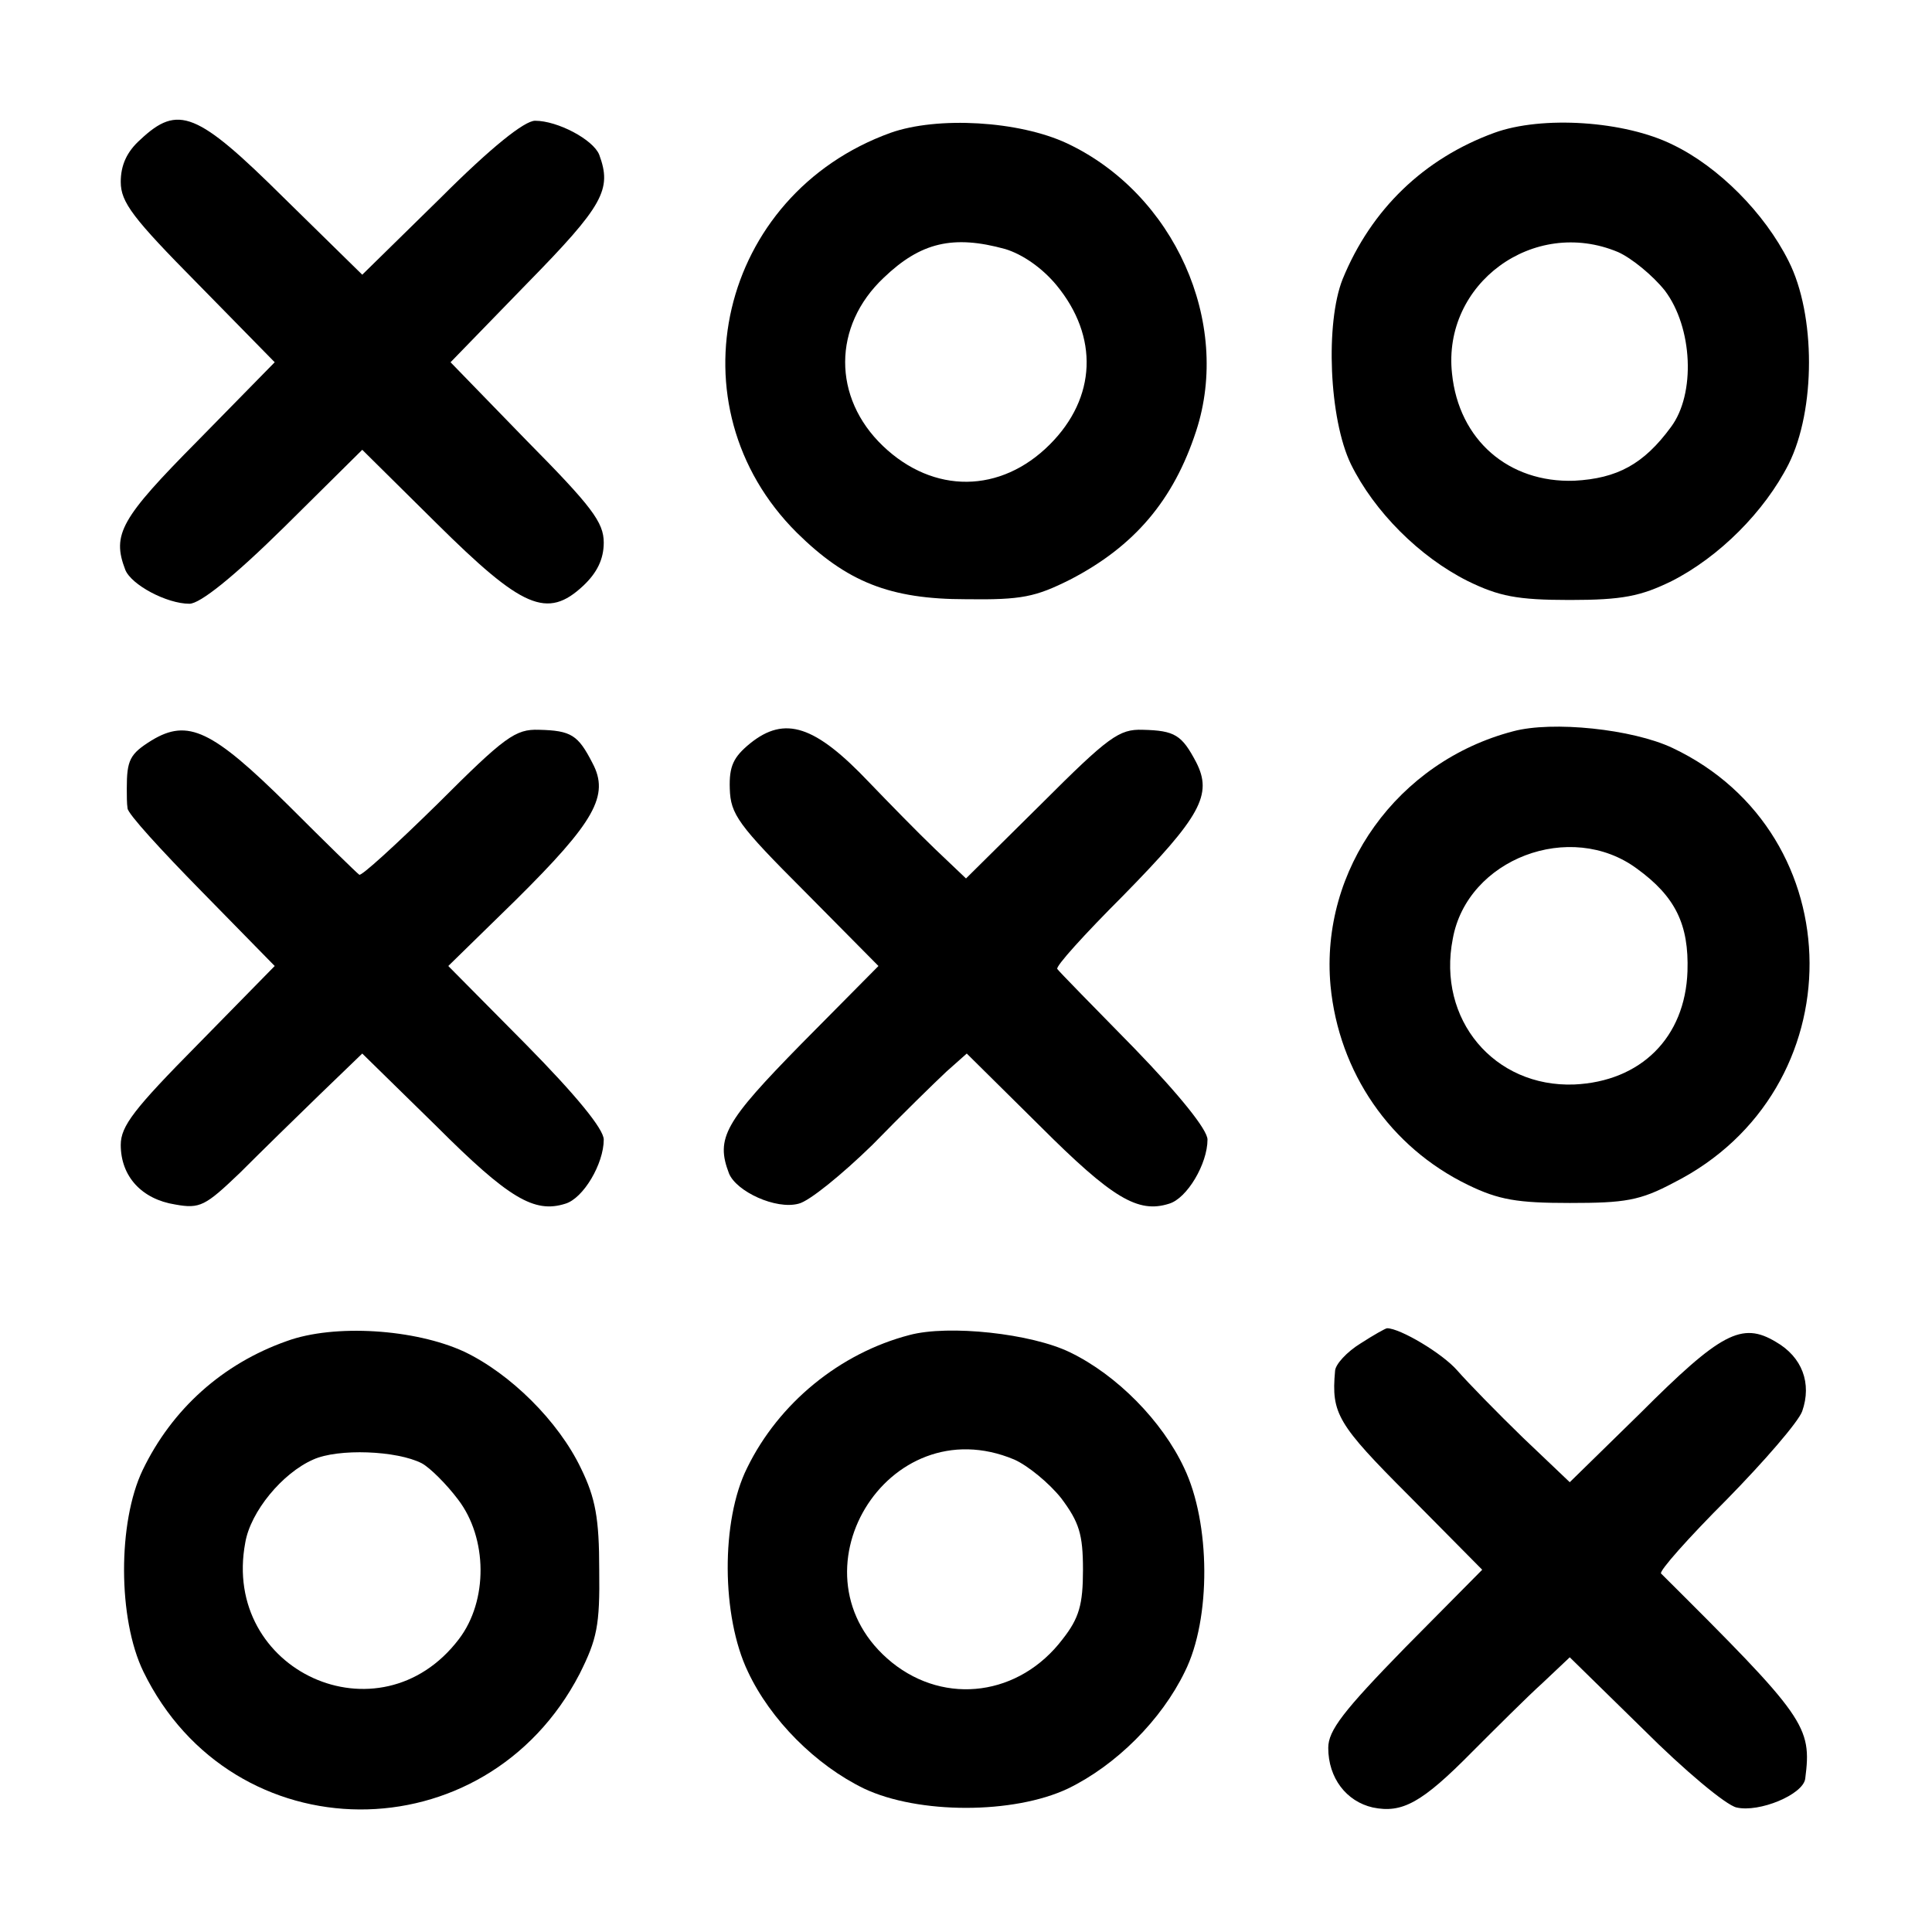
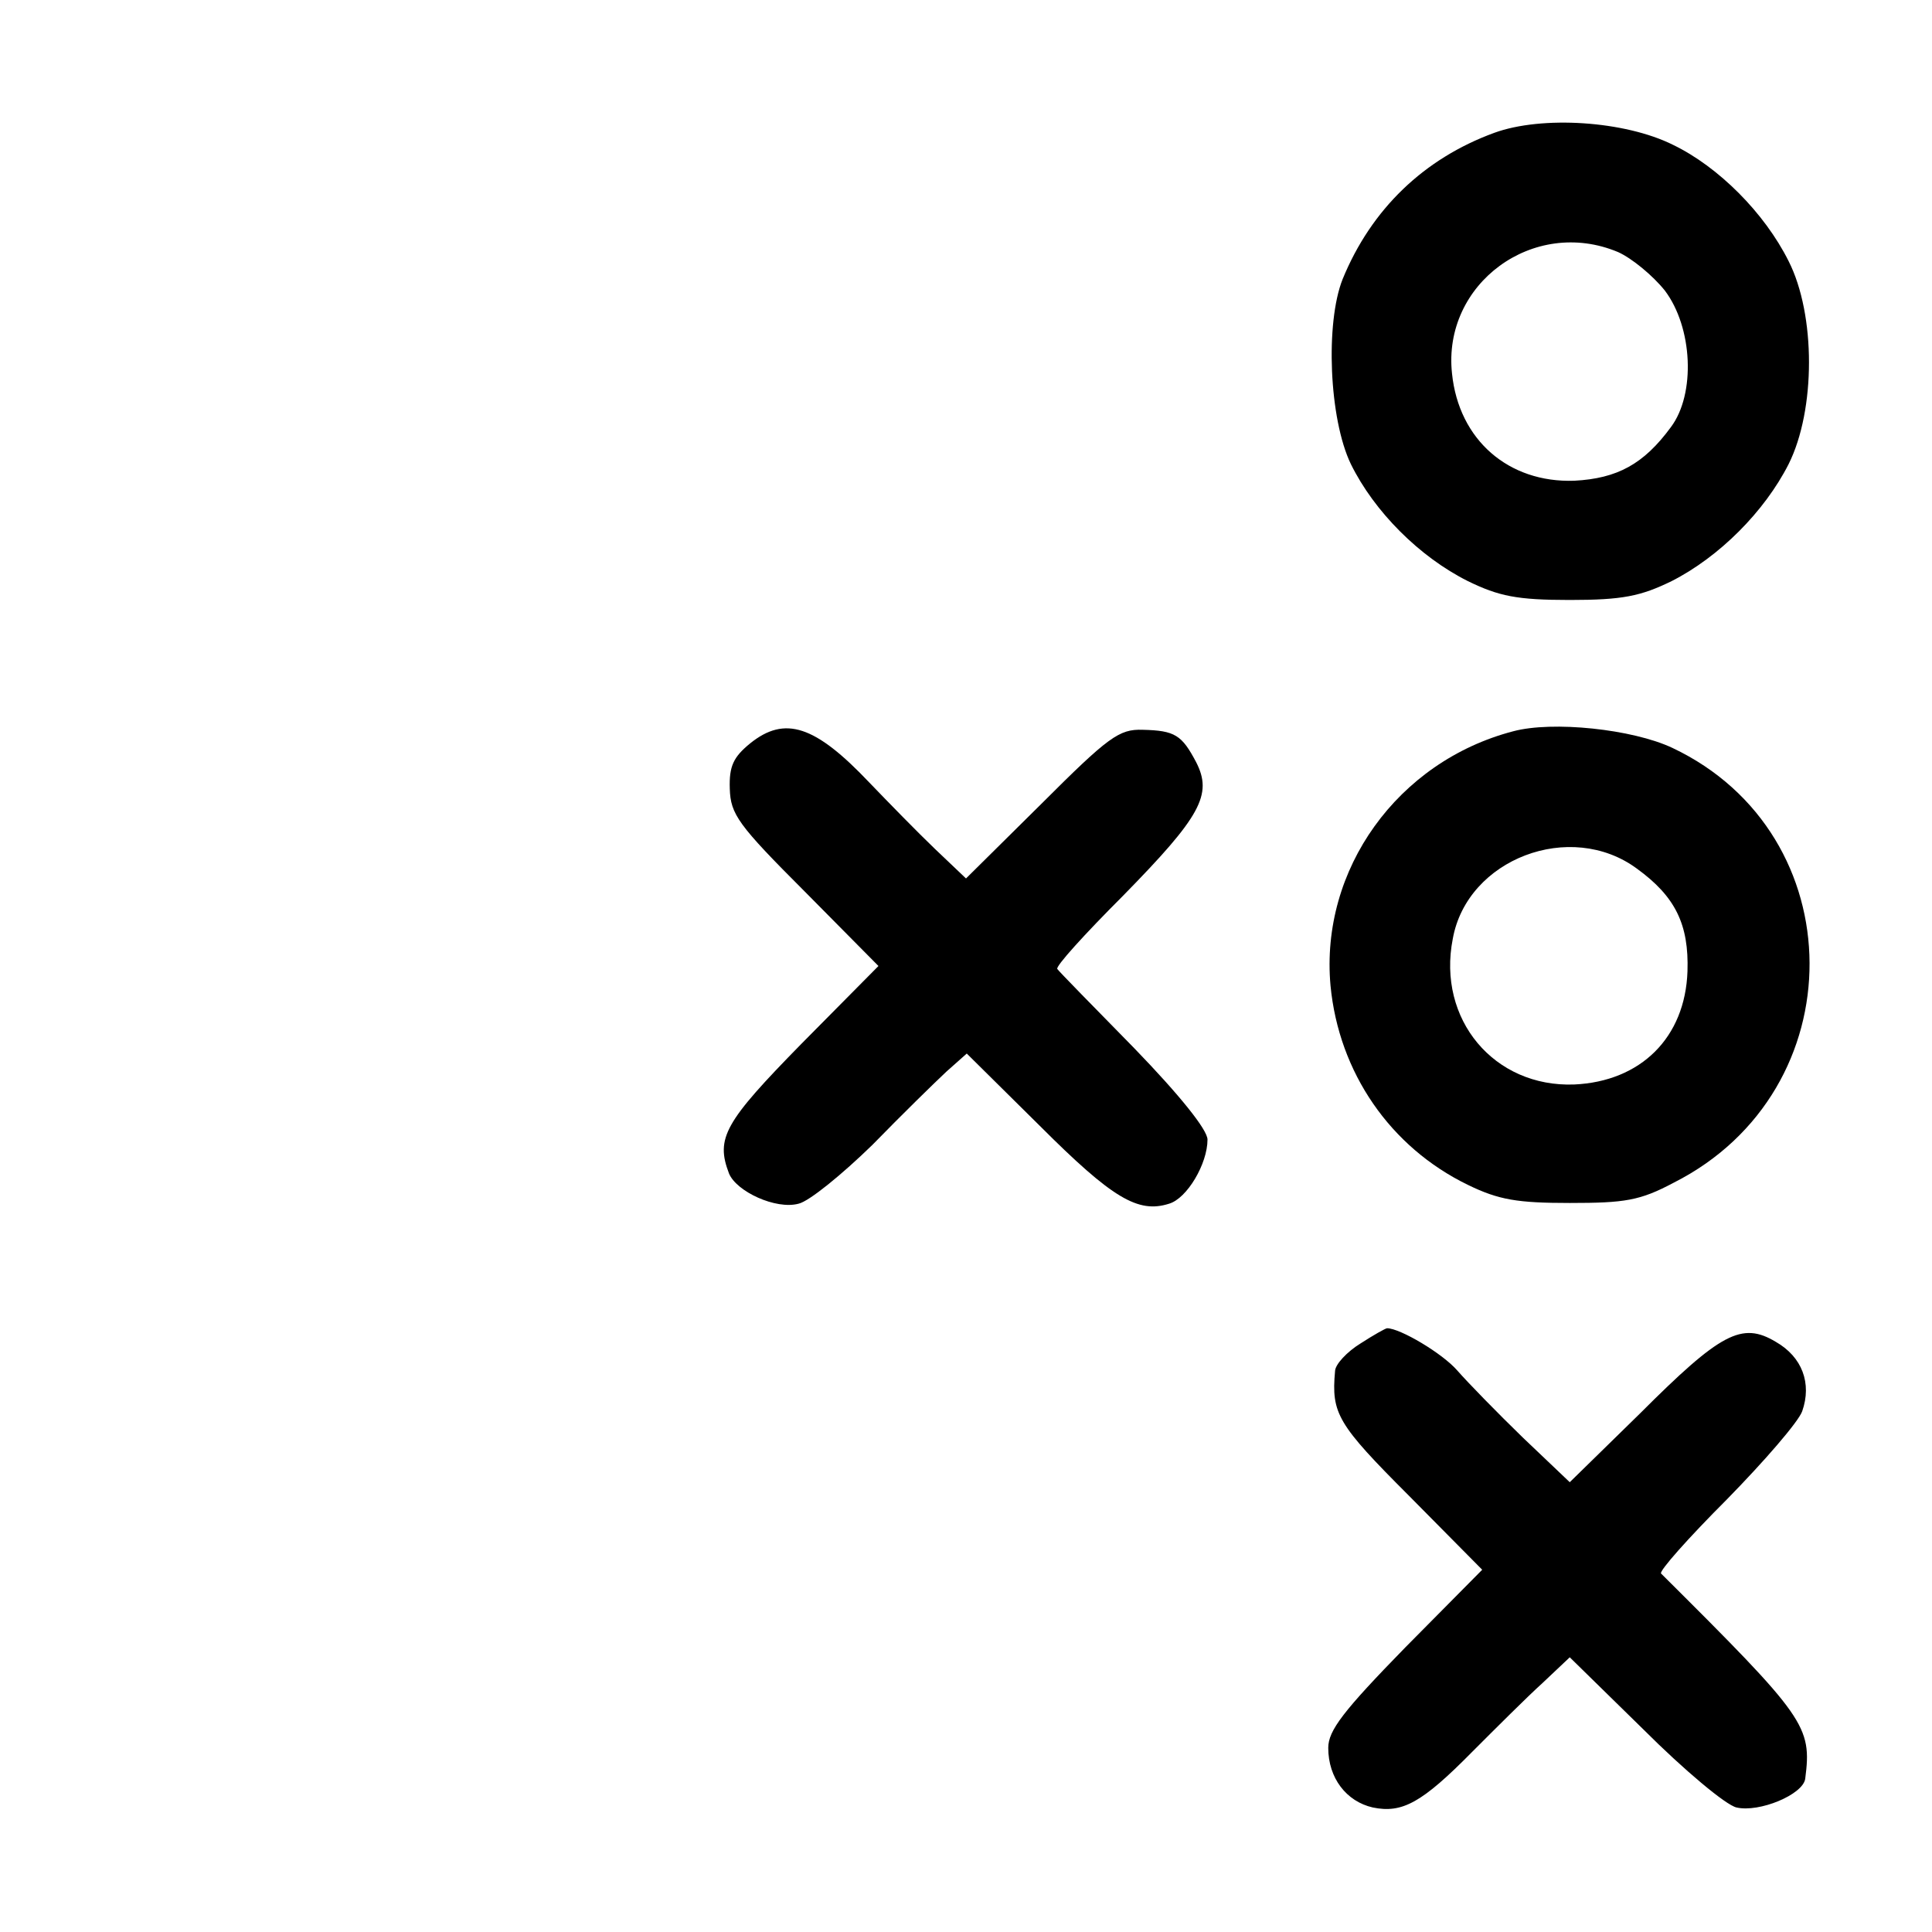
<svg xmlns="http://www.w3.org/2000/svg" version="1.0" width="256pt" height="256pt" viewBox="0 0 256 256" preserveAspectRatio="xMidYMid meet">
  <g transform="translate(0,256) scale(0.1,-0.1)" fill="#000000" stroke="none">
-     <path d="M186 2375 c-18 -16 -26 -34 -26 -56 0 -27 16 -48 102 -135 l102 -104 -102 -104 c-102 -103 -114 -124 -96 -171 8 -20 55 -45 85 -45 14 0 58 35 126 102 l103 102 98 -97 c114 -113 147 -128 195 -83 18 17 27 35 27 57 0 27 -16 48 -102 135 l-101 104 101 104 c102 104 113 125 96 171 -8 20 -55 45 -85 45 -14 0 -58 -35 -125 -102 l-104 -102 -104 102 c-115 114 -140 124 -190 77z" />
-     <path d="M1180 2384 c-227 -82 -293 -362 -124 -530 66 -65 123 -88 224 -88 74 -1 92 3 138 26 85 44 137 105 167 197 47 144 -29 314 -171 381 -64 30 -172 36 -234 14z m152 -154 c23 -7 49 -25 68 -48 56 -68 53 -149 -9 -211 -65 -65 -154 -66 -221 -2 -67 64 -67 159 1 223 49 47 92 57 161 38z" />
    <path d="M1980 2384 c-93 -34 -163 -101 -201 -194 -23 -58 -18 -185 11 -245 31 -63 91 -123 155 -155 41 -20 65 -25 135 -25 70 0 94 5 135 25 63 32 123 92 155 155 36 72 36 198 0 269 -32 64 -93 125 -153 154 -64 32 -174 39 -237 16z m164 -158 c18 -8 46 -31 62 -51 37 -49 41 -137 8 -181 -36 -49 -71 -68 -128 -71 -87 -3 -153 54 -162 142 -13 119 108 208 220 161z" />
-     <path d="M201 1579 c-29 -18 -33 -26 -33 -64 0 -8 0 -20 1 -26 0 -7 45 -56 98 -110 l97 -99 -102 -104 c-84 -85 -102 -108 -102 -133 0 -42 28 -72 72 -79 33 -6 40 -2 86 42 27 27 75 74 106 104 l56 54 98 -96 c96 -96 130 -116 171 -103 24 7 51 53 51 85 0 14 -37 59 -103 126 l-103 104 89 87 c105 104 125 139 102 182 -19 37 -28 43 -71 44 -31 1 -45 -9 -134 -98 -55 -54 -102 -97 -104 -94 -3 2 -45 43 -94 92 -101 100 -133 115 -181 86z" />
    <path d="M994 1575 c-22 -18 -28 -30 -27 -60 1 -34 11 -48 99 -136 l98 -99 -102 -103 c-102 -104 -114 -125 -96 -172 10 -24 62 -48 92 -40 14 3 58 39 98 78 39 40 83 83 98 97 l27 24 97 -96 c96 -96 130 -116 171 -103 24 7 51 53 51 85 0 13 -37 59 -97 121 -54 55 -100 102 -102 105 -3 3 36 46 87 97 103 105 119 134 97 177 -19 36 -28 42 -71 43 -31 1 -45 -9 -134 -98 l-100 -99 -41 39 c-23 22 -62 62 -87 88 -72 76 -112 89 -158 52z" />
    <path d="M2005 1591 c-153 -40 -256 -183 -242 -337 11 -115 79 -214 182 -264 41 -20 66 -24 135 -24 73 0 93 3 138 27 241 122 239 462 -2 576 -53 25 -159 36 -211 22z m164 -182 c51 -37 69 -74 67 -136 -3 -88 -62 -146 -150 -150 -106 -4 -182 86 -161 193 19 106 156 158 244 93z" />
-     <path d="M380 783 c-85 -30 -152 -90 -191 -171 -33 -69 -33 -197 1 -267 118 -242 453 -244 578 -3 23 46 27 64 26 138 0 68 -5 95 -24 134 -30 63 -94 126 -155 155 -65 30 -172 37 -235 14z m179 -162 c11 -6 33 -28 48 -48 39 -51 40 -134 1 -185 -105 -138 -315 -42 -283 128 7 41 49 92 90 110 33 15 111 12 144 -5z" />
-     <path d="M1205 791 c-92 -24 -173 -90 -215 -176 -35 -70 -34 -197 1 -270 30 -64 90 -124 154 -155 72 -34 198 -34 270 0 64 31 124 91 155 155 35 70 34 197 -1 270 -29 62 -89 123 -151 153 -51 25 -161 37 -213 23z m139 -165 c18 -8 46 -31 62 -51 24 -32 29 -48 29 -95 0 -46 -5 -64 -27 -92 -57 -75 -155 -88 -226 -31 -142 115 -7 340 162 269z" />
    <path d="M1803 780 c-18 -11 -34 -28 -34 -37 -5 -56 3 -70 98 -165 l97 -98 -102 -103 c-82 -84 -102 -110 -102 -133 0 -40 24 -71 59 -79 39 -8 65 6 132 74 31 31 72 72 93 91 l36 34 98 -96 c53 -53 109 -100 123 -103 30 -7 88 17 91 38 9 70 1 81 -191 272 -3 3 36 47 87 98 50 51 95 103 100 117 13 37 0 72 -35 92 -45 27 -73 12 -180 -95 l-93 -91 -62 59 c-34 33 -73 73 -87 89 -20 23 -76 56 -93 56 -2 0 -18 -9 -35 -20z" />
  </g>
</svg>